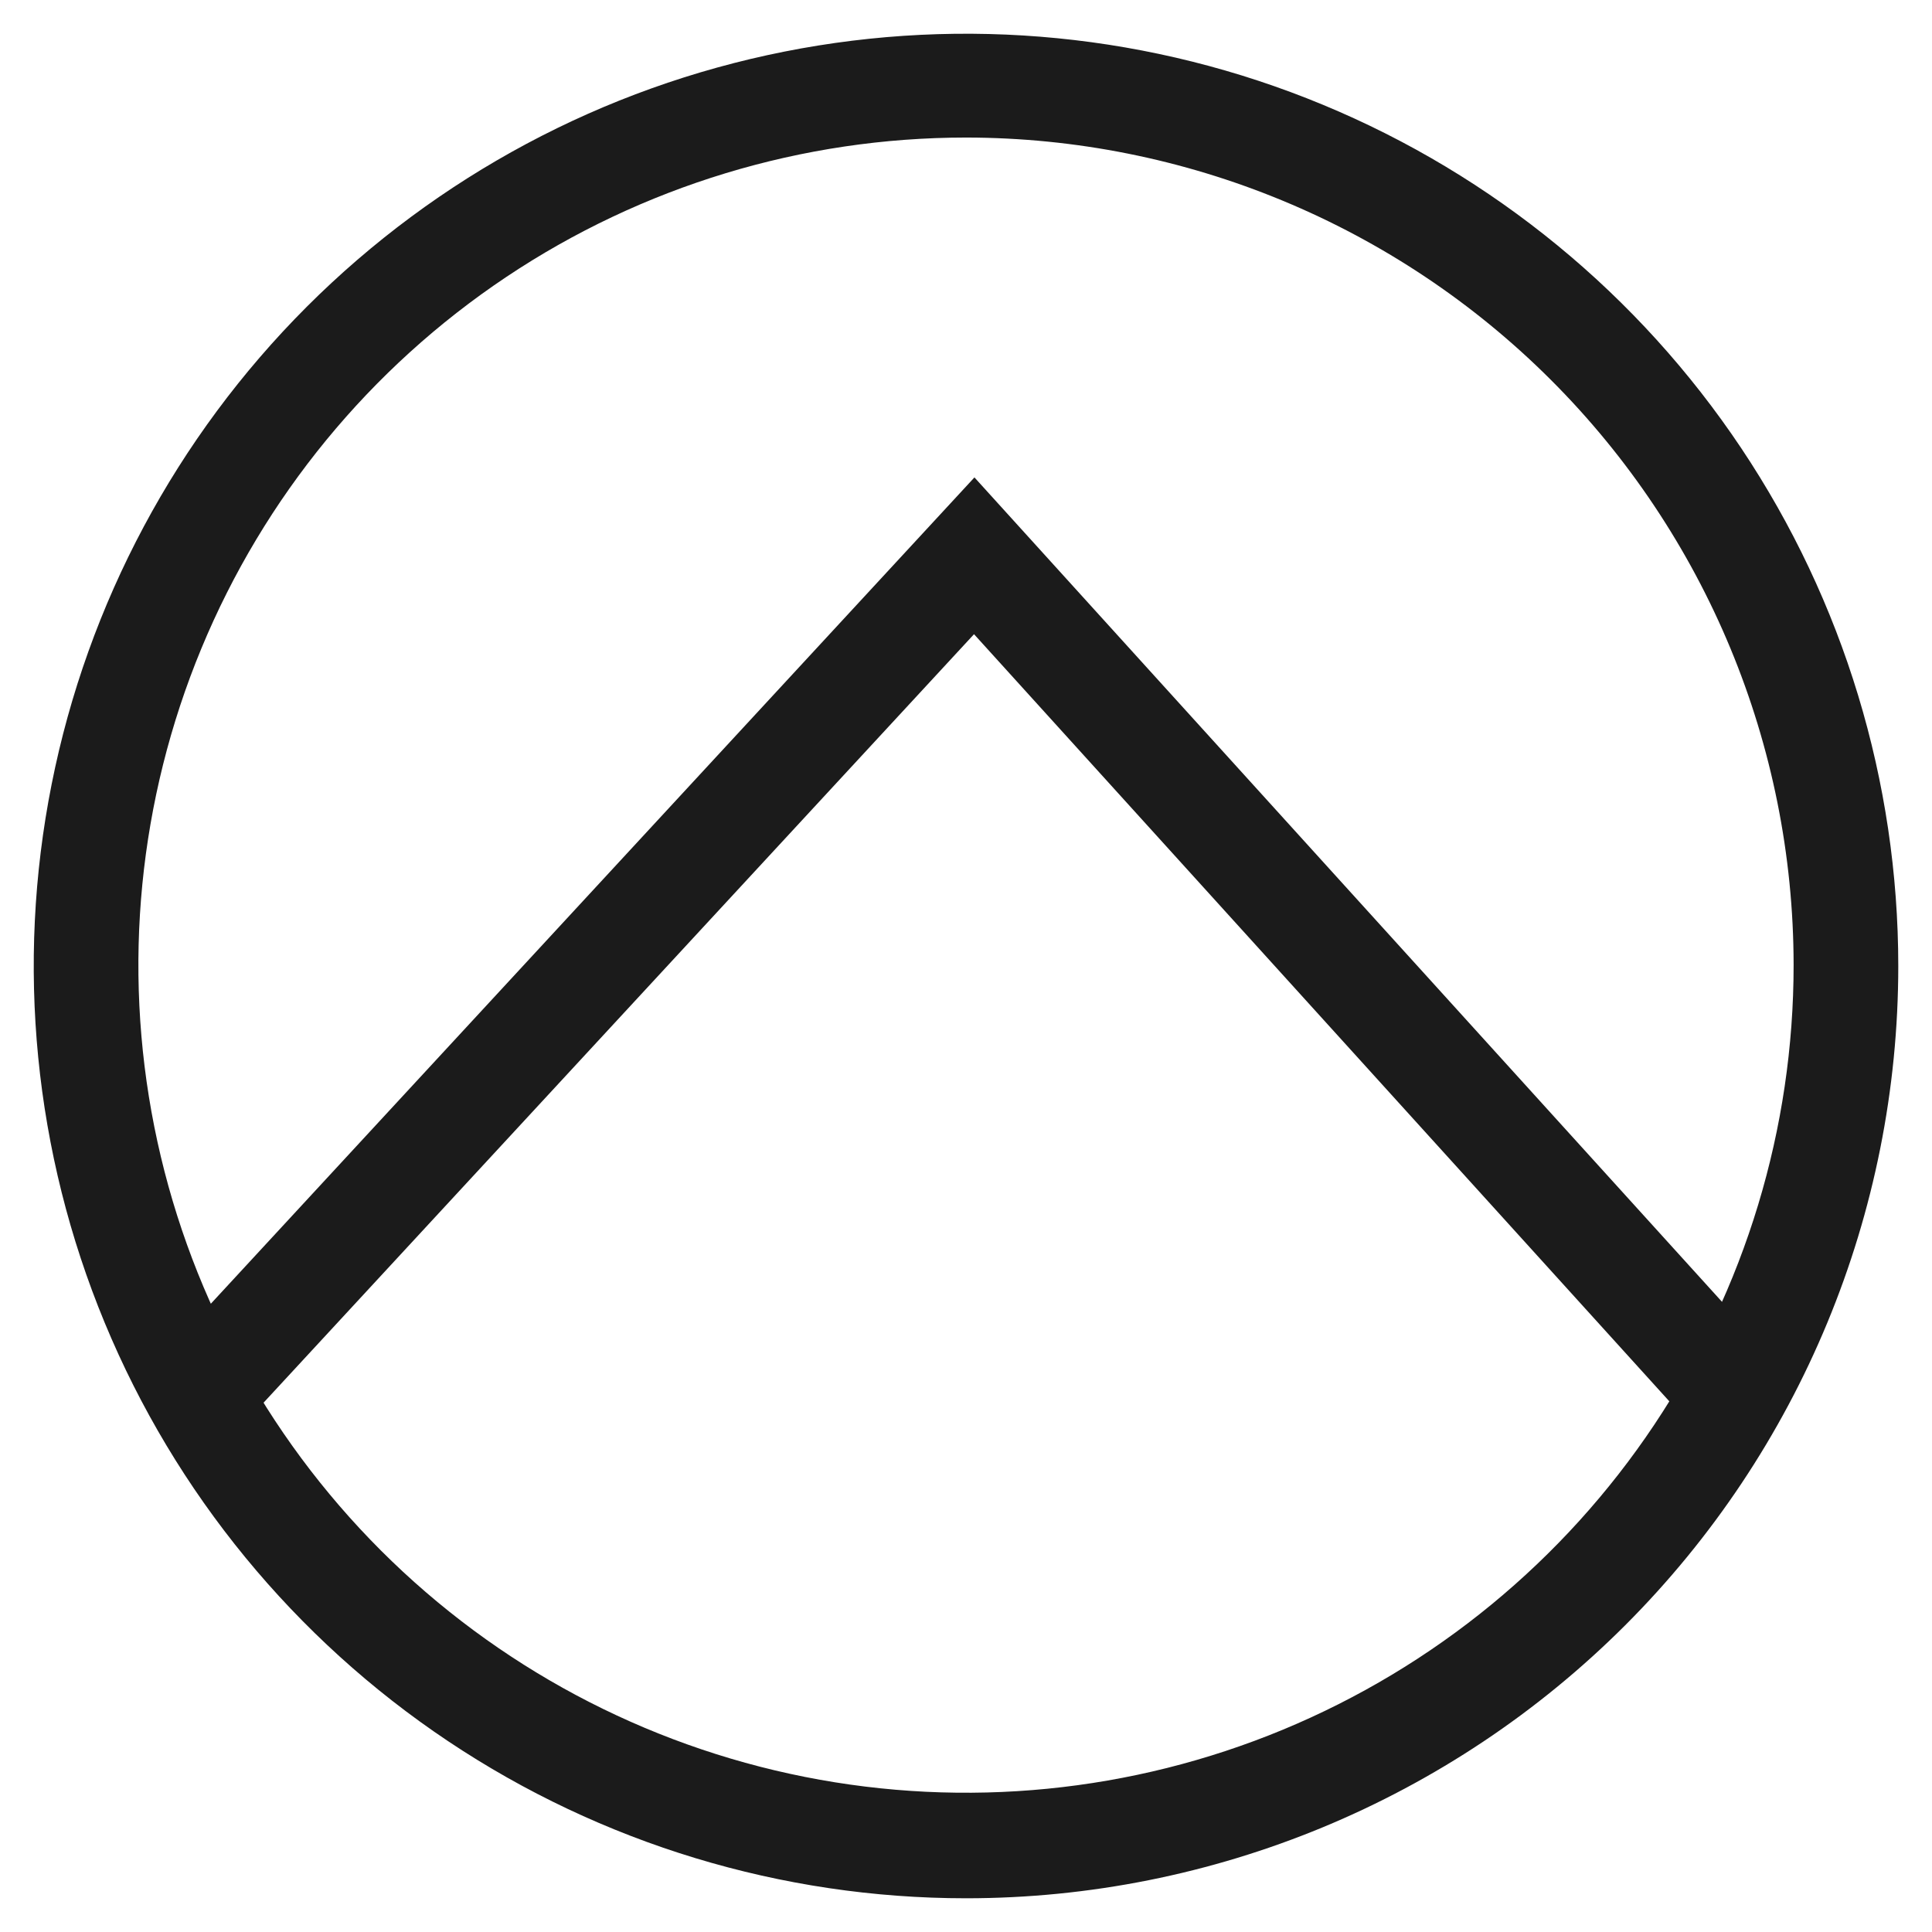
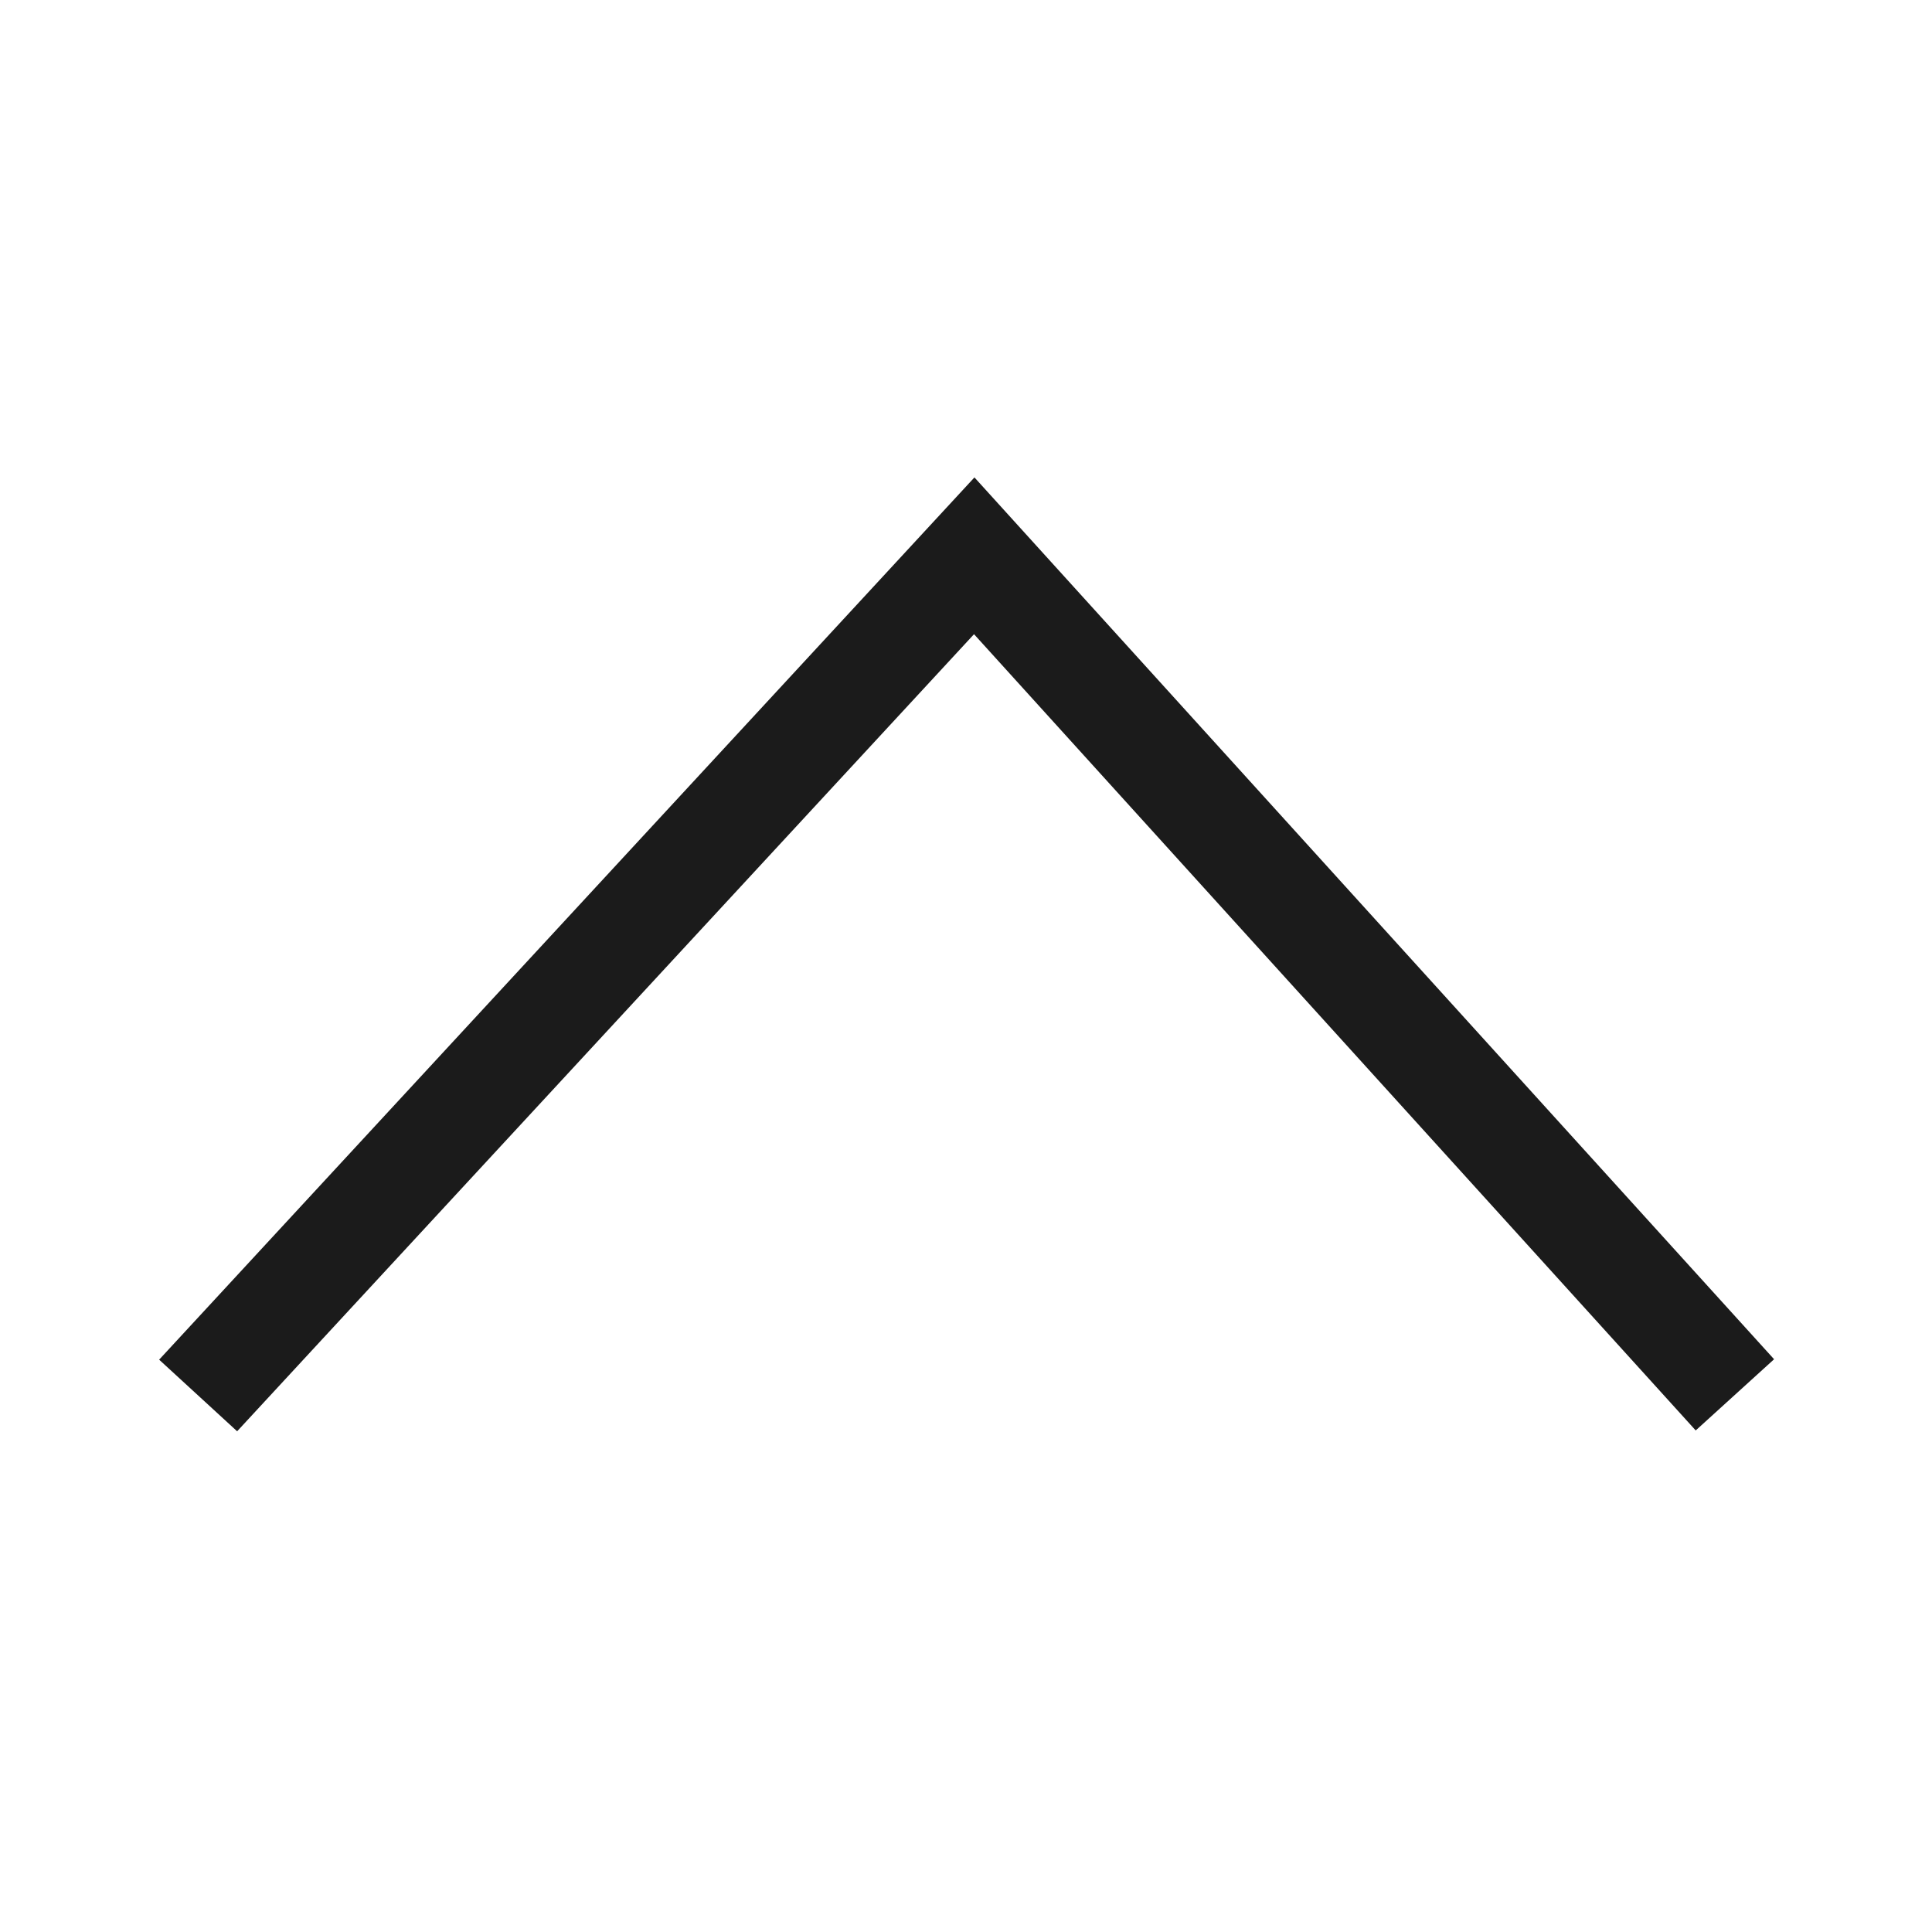
<svg xmlns="http://www.w3.org/2000/svg" fill="none" viewBox="0 0 46 46" height="46" width="46">
-   <path fill="#1B1B1B" d="M23 45.197C18.61 45.197 14.318 43.895 10.668 41.456C7.018 39.017 4.173 35.55 2.493 31.494C0.813 27.438 0.373 22.975 1.23 18.67C2.086 14.364 4.2 10.409 7.304 7.304C10.409 4.2 14.364 2.086 18.669 1.23C22.975 0.373 27.438 0.813 31.494 2.493C35.55 4.173 39.017 7.018 41.456 10.668C43.895 14.318 45.197 18.61 45.197 23C45.197 28.887 42.858 34.533 38.696 38.696C34.533 42.858 28.887 45.197 23 45.197ZM23 3.275C19.102 3.275 15.292 4.431 12.052 6.596C8.811 8.762 6.285 11.84 4.794 15.441C3.303 19.043 2.913 23.005 3.674 26.828C4.436 30.65 6.313 34.161 9.07 36.917C11.827 39.672 15.339 41.548 19.162 42.307C22.985 43.066 26.947 42.675 30.548 41.182C34.148 39.689 37.225 37.162 39.389 33.92C41.553 30.678 42.707 26.867 42.705 22.97C42.7 17.746 40.621 12.738 36.927 9.046C33.233 5.353 28.224 3.278 23 3.275Z" />
  <path fill="#1B1B1B" d="M5.646 34.078L3.789 32.373L23.201 11.367L42.24 32.363L40.374 34.058L23.191 15.1L5.646 34.078Z" />
</svg>